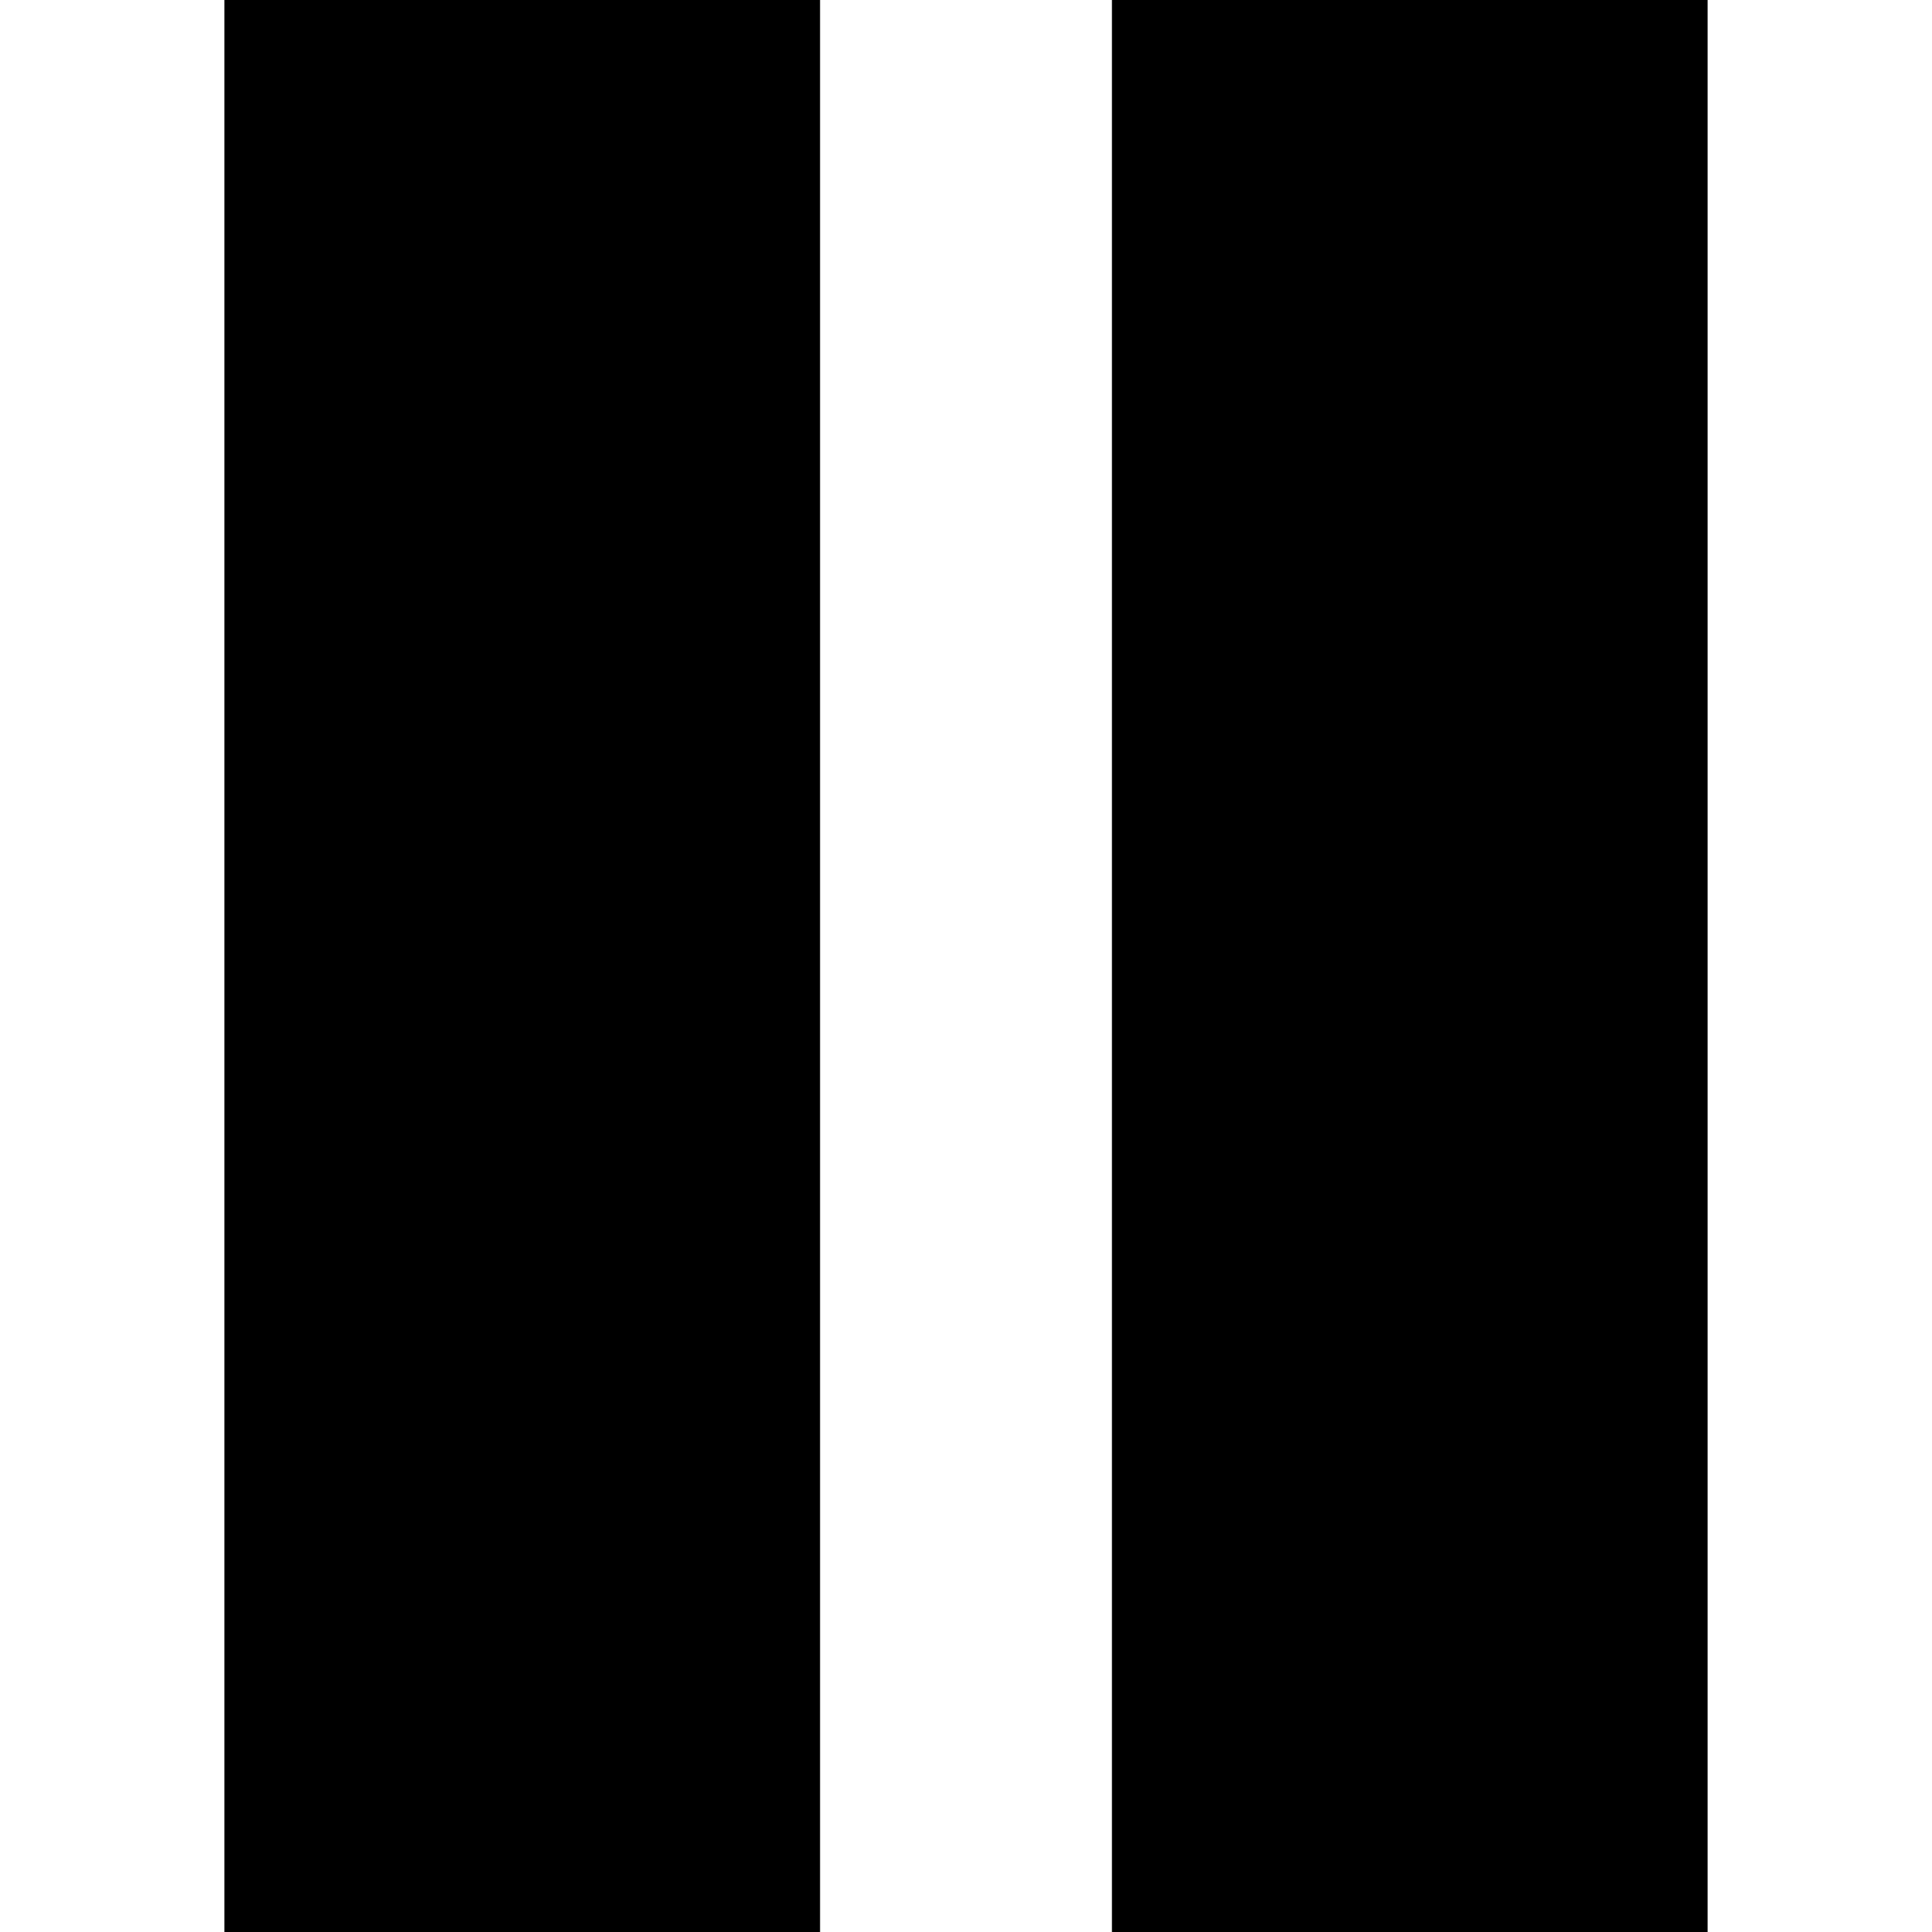
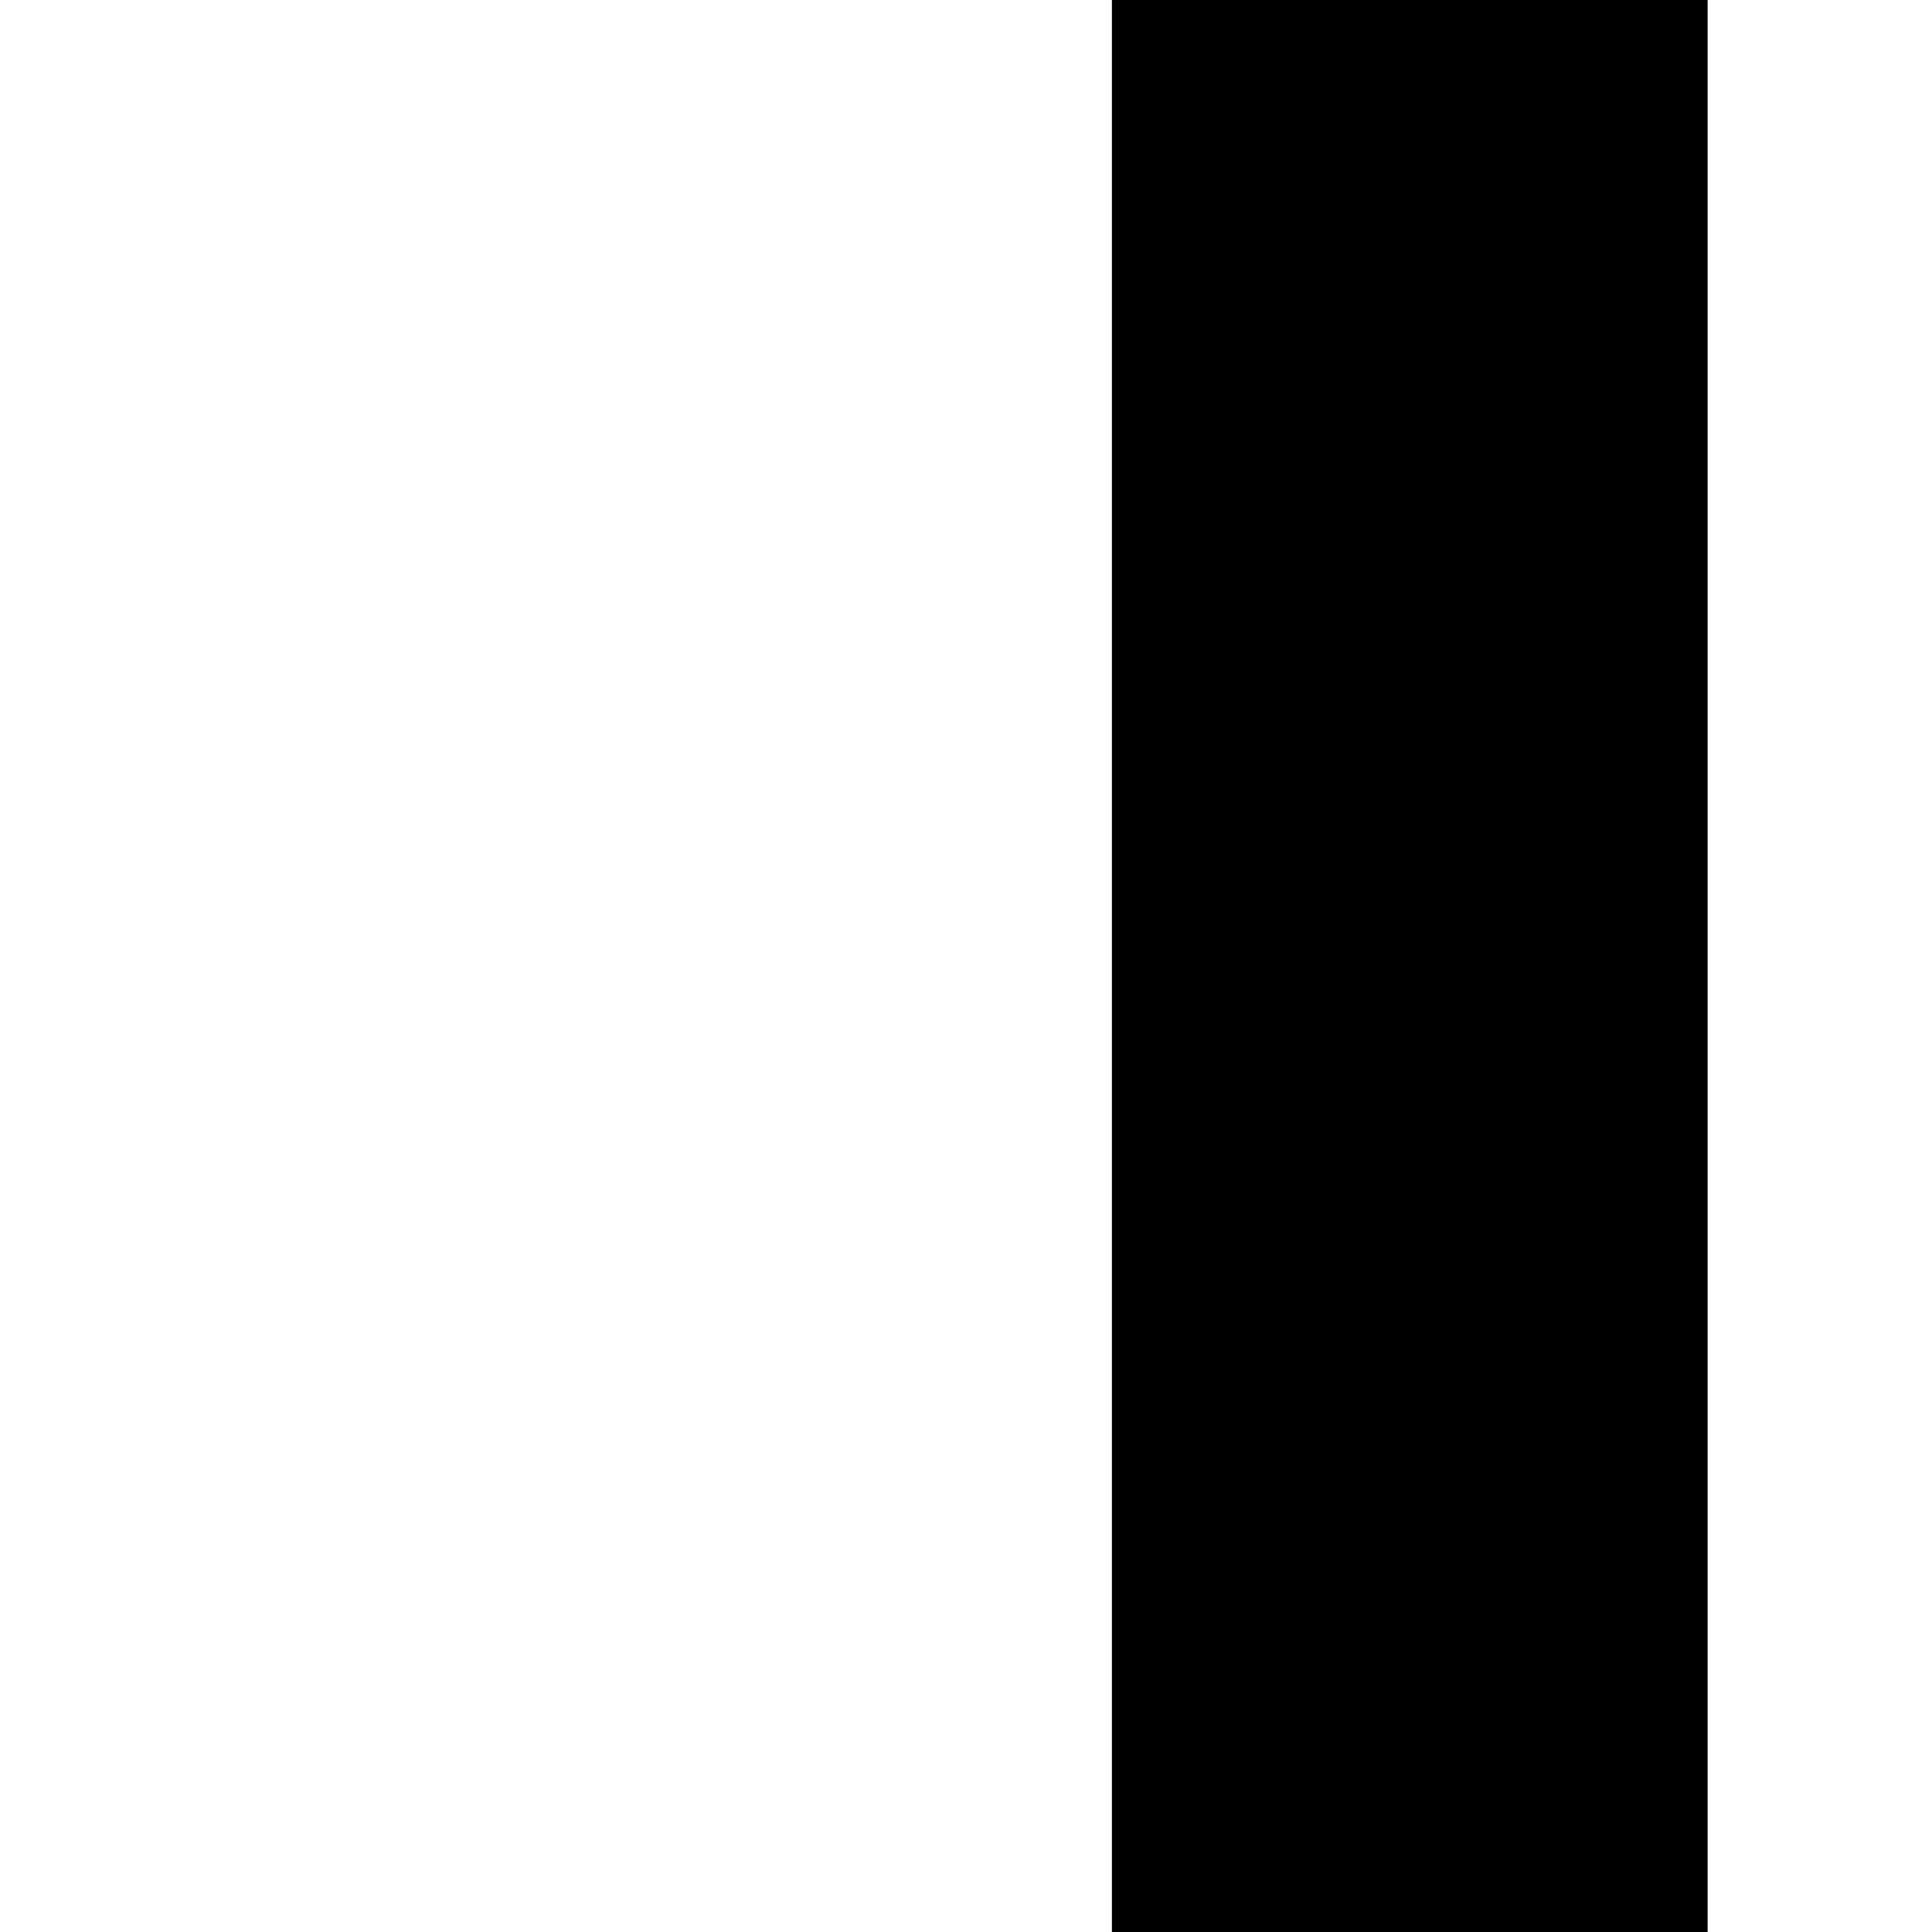
<svg xmlns="http://www.w3.org/2000/svg" fill="#000000" version="1.1" id="Capa_1" width="800px" height="800px" viewBox="0 0 353.562 353.562" xml:space="preserve">
  <g>
    <g>
      <g>
-         <path d="M41.064,353.562h109.014V0H41.064V353.562z" />
-       </g>
+         </g>
      <g>
        <path d="M203.482,0v353.562h109.017V0H203.482z" />
      </g>
    </g>
  </g>
</svg>